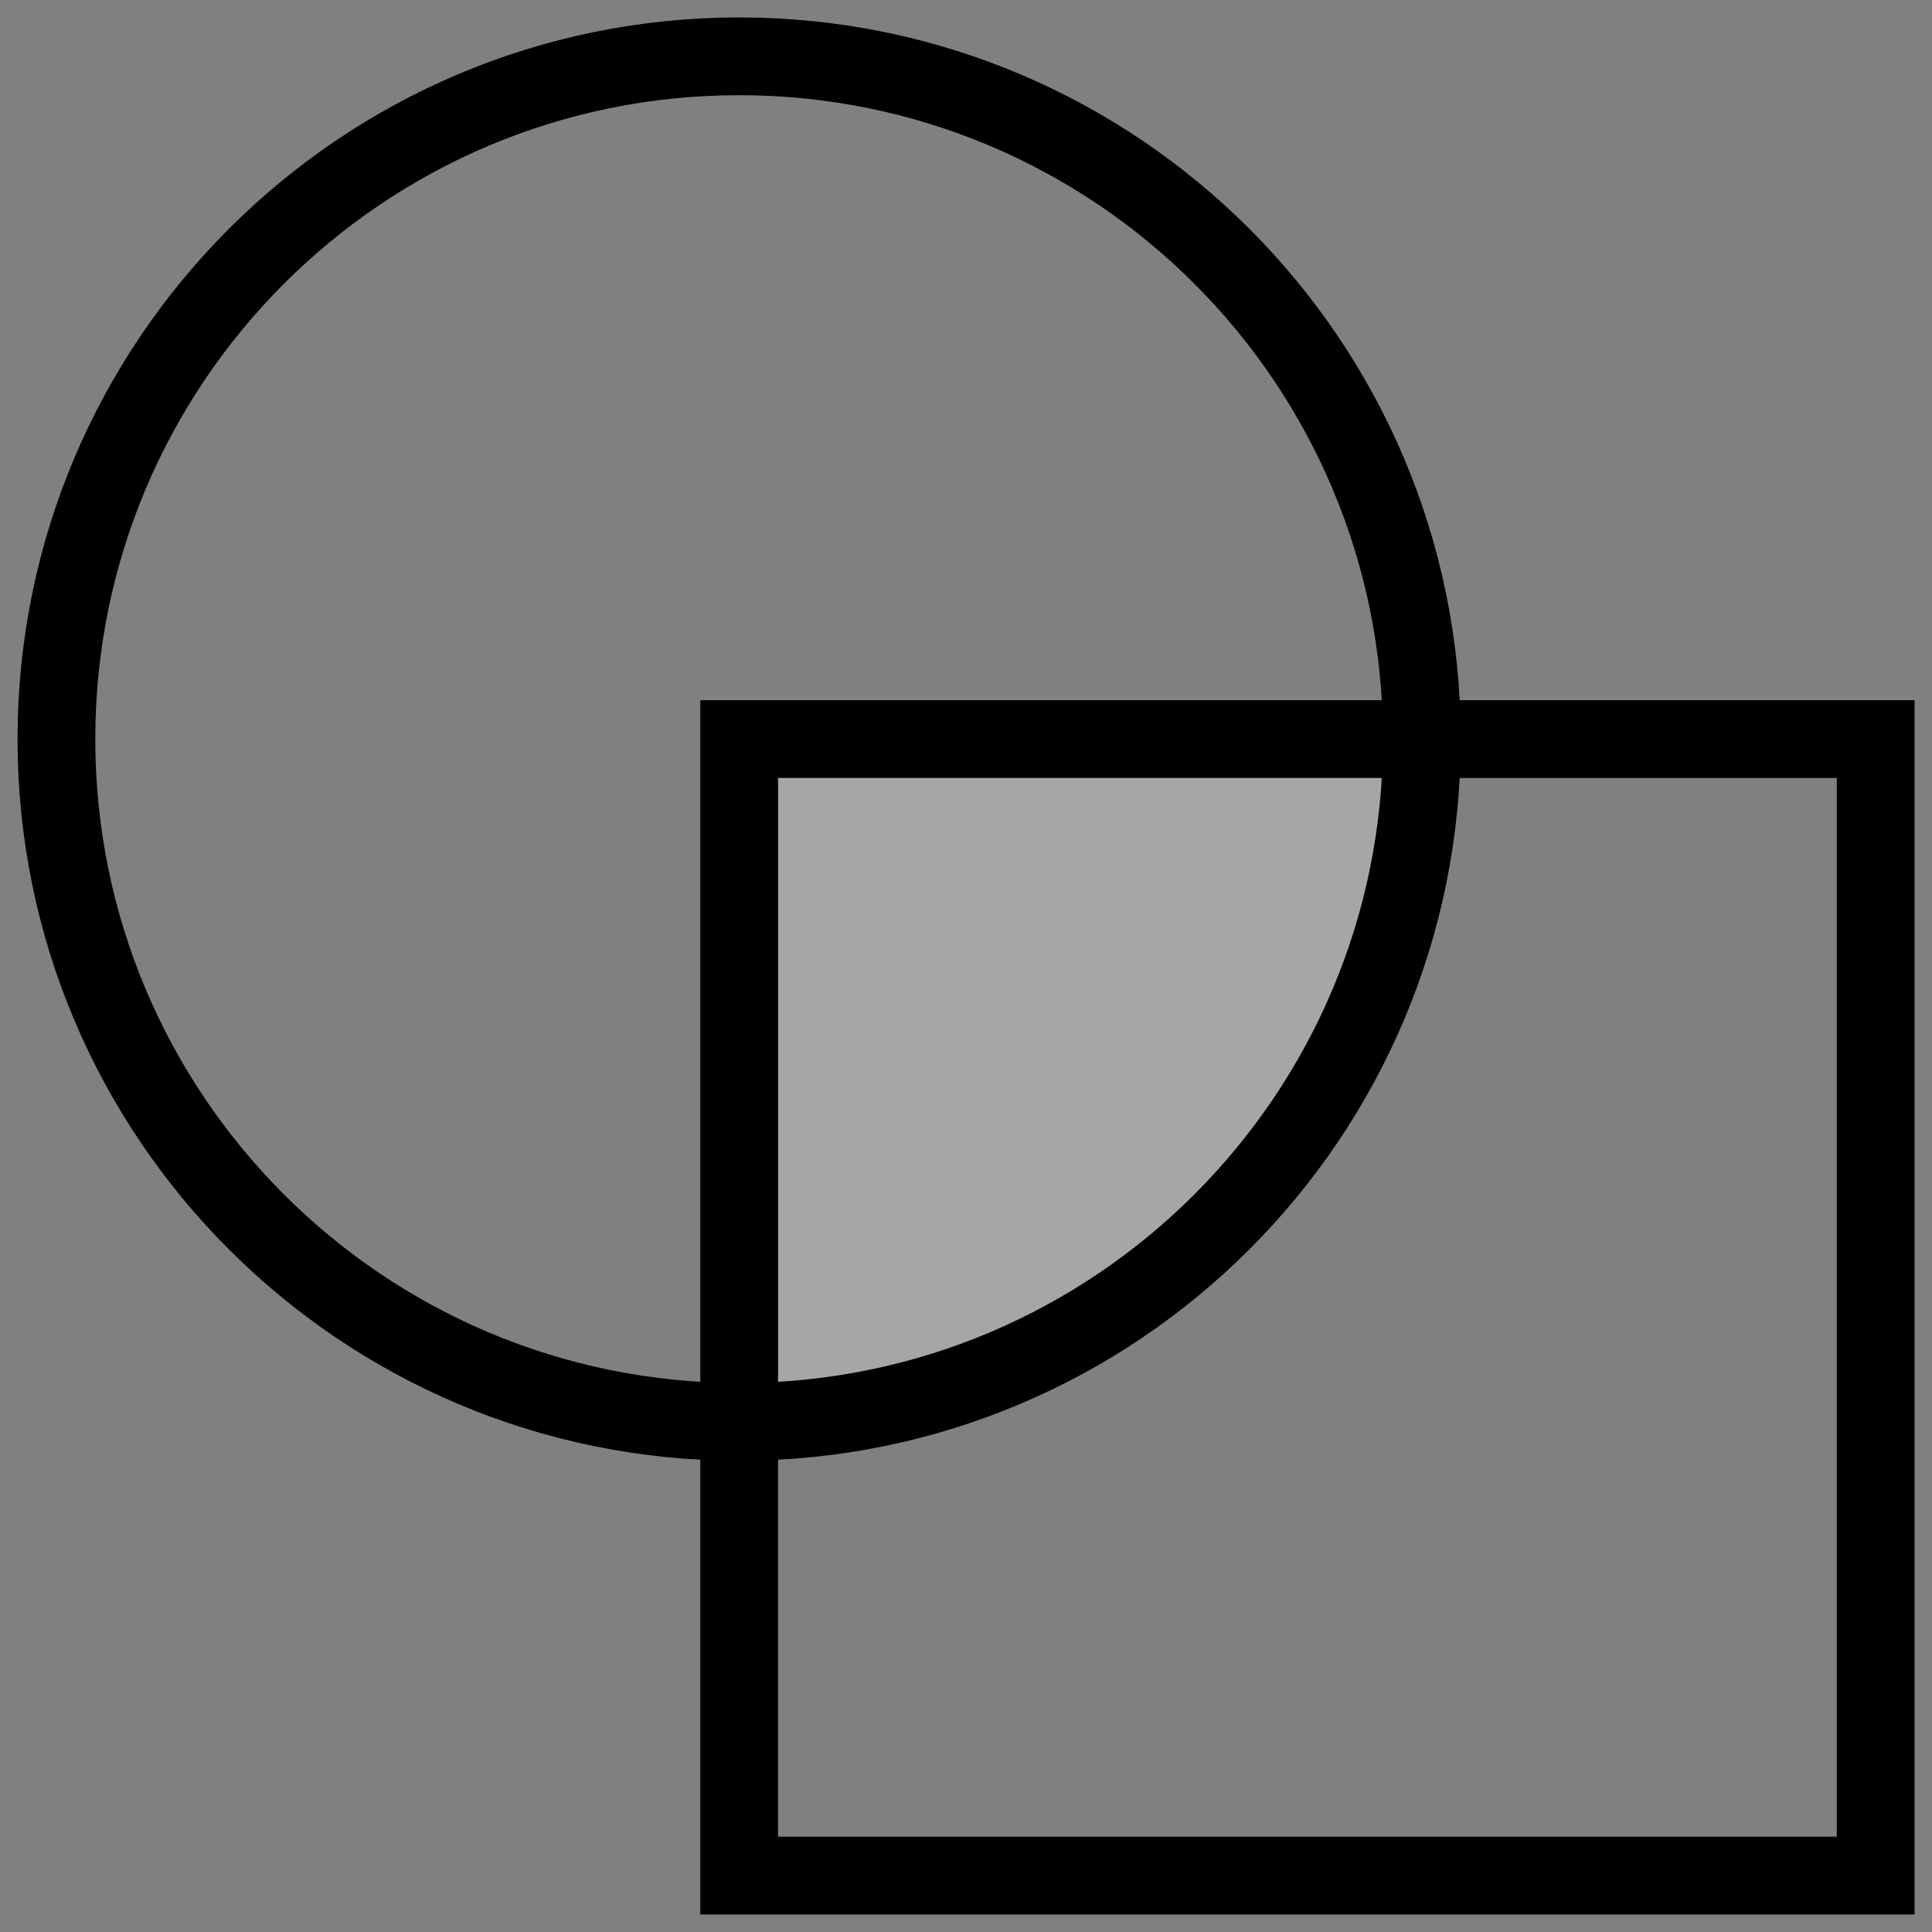
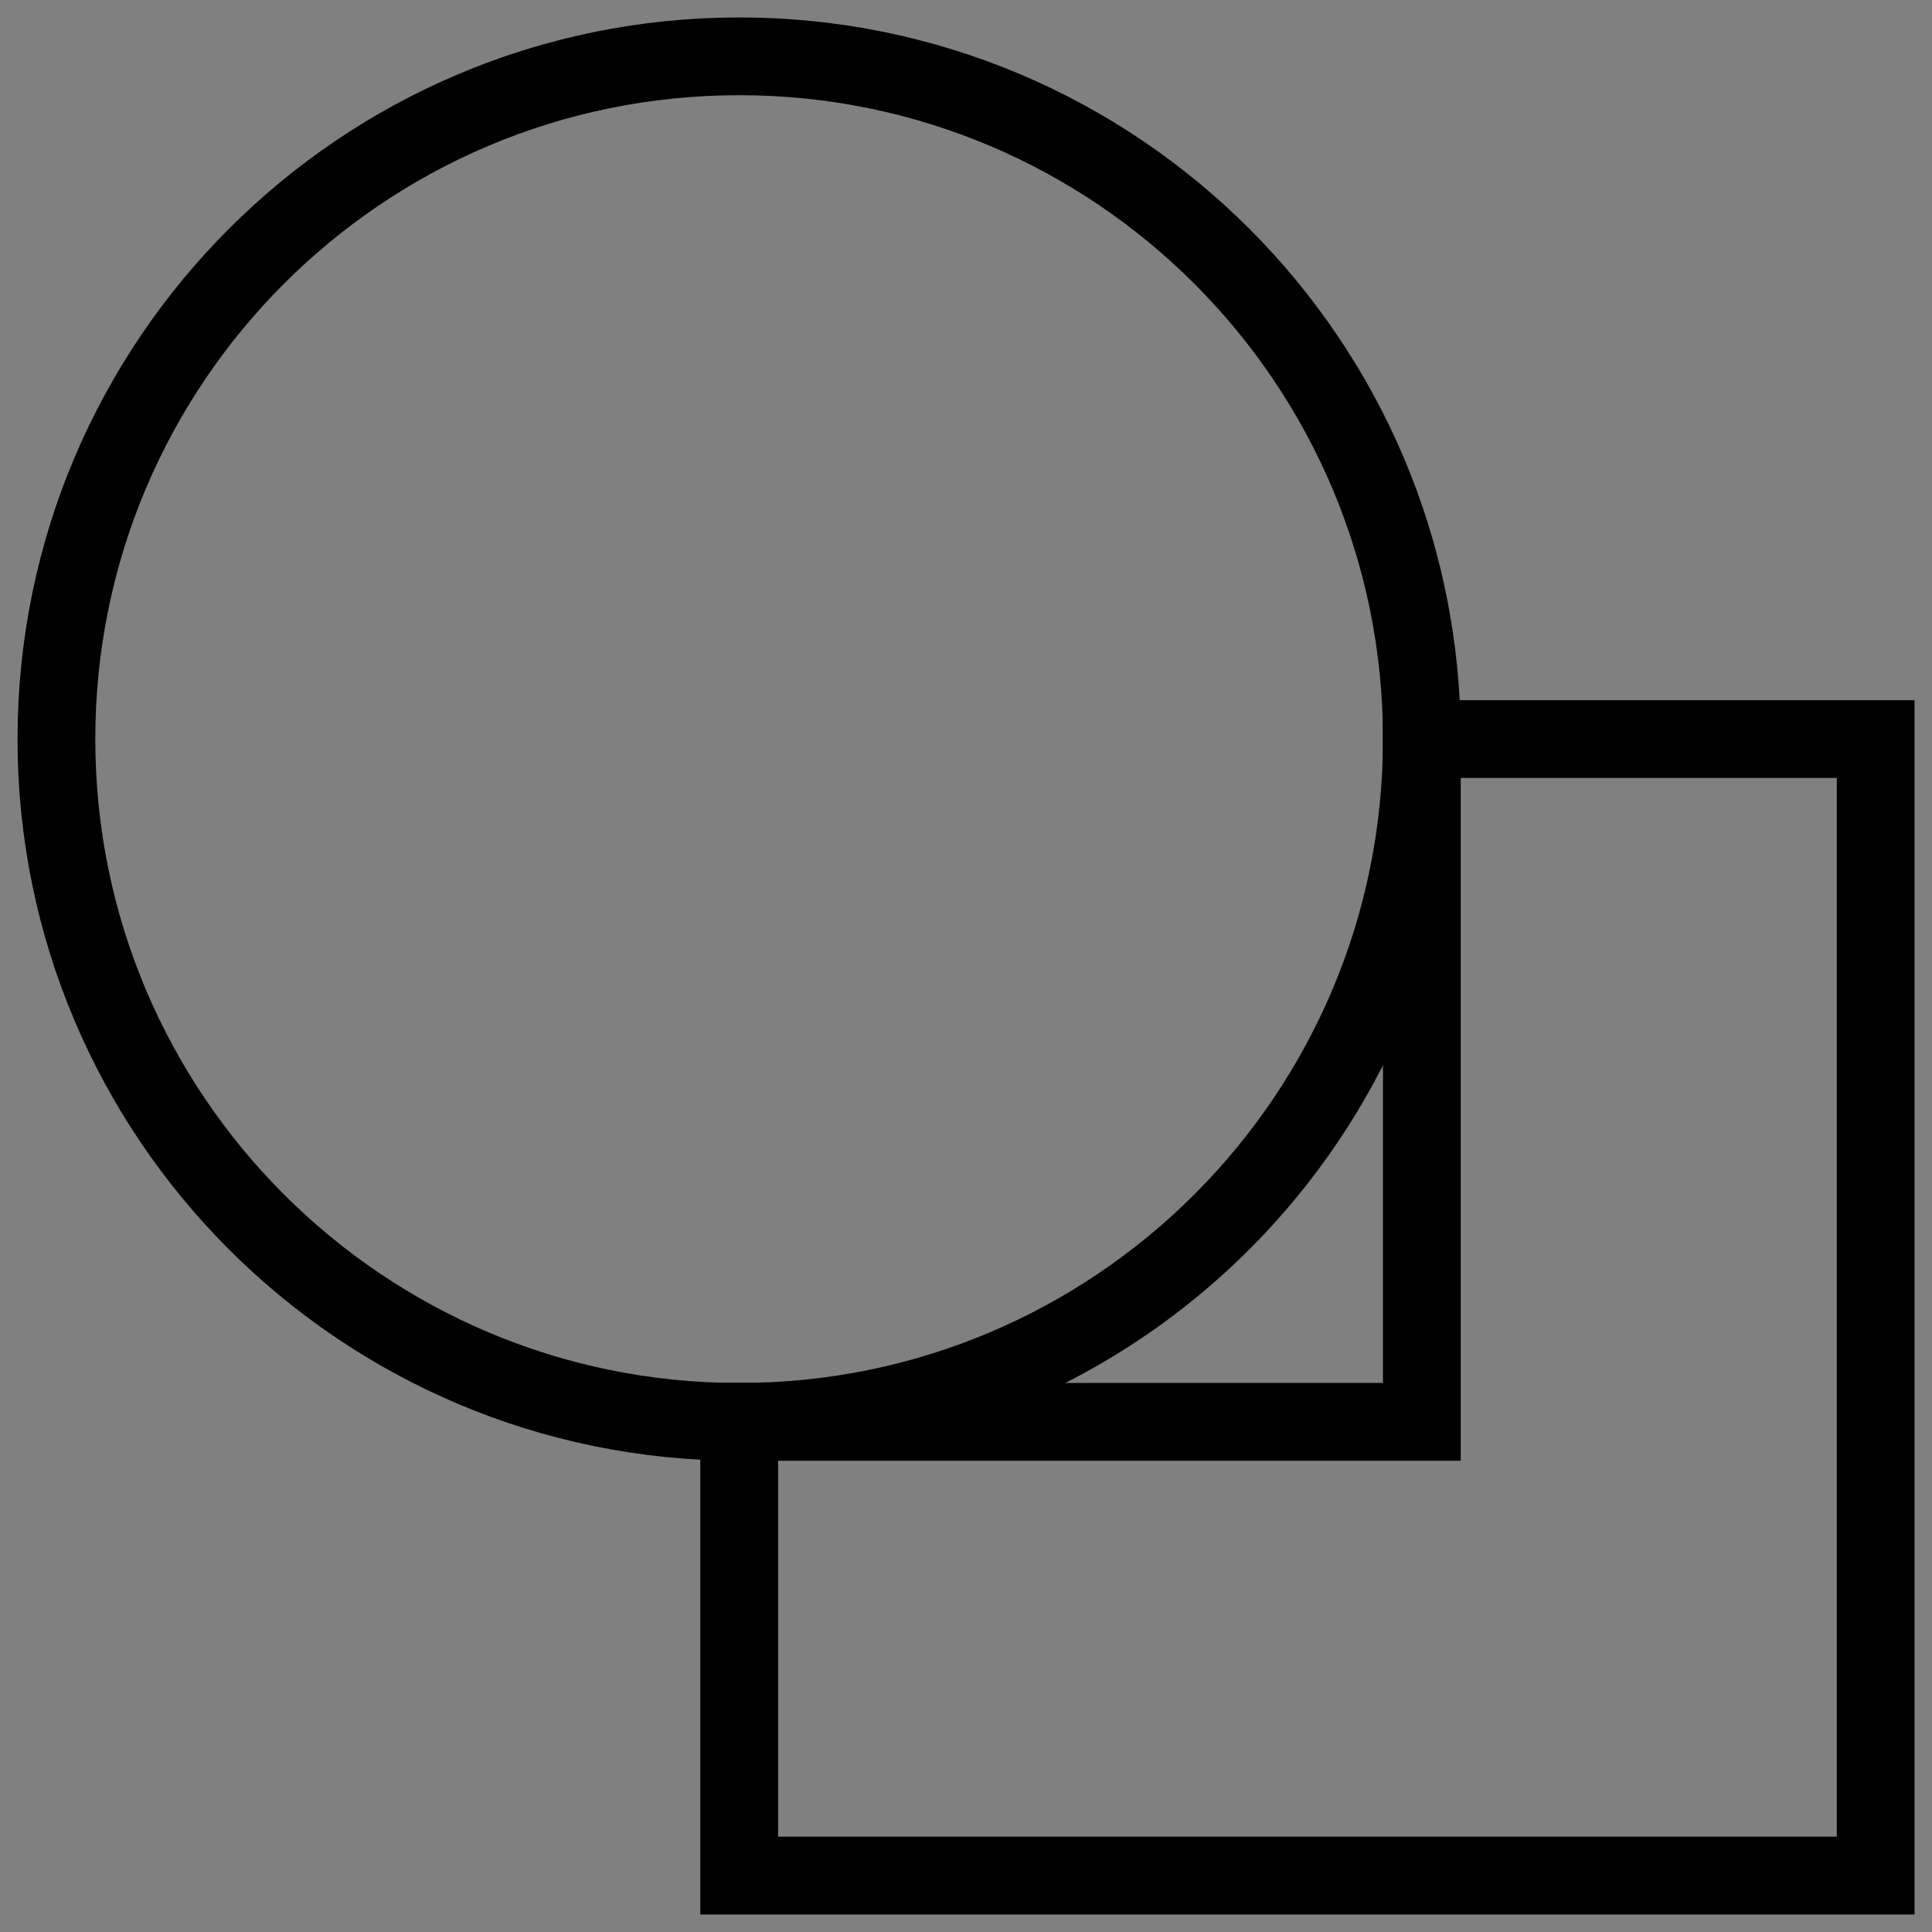
<svg xmlns="http://www.w3.org/2000/svg" version="1.1" id="レイヤー_1" x="0px" y="0px" width="20px" height="20px" viewBox="0 0 20 20" enable-background="new 0 0 20 20" xml:space="preserve">
  <rect x="0" y="0" width="20" height="20" fill="#808080" stroke="none" />
  <g id="レイヤー_1_1_">
    <g id="レイヤー_2">
	</g>
  </g>
  <g id="レイヤー_2_1_">
-     <path opacity="0.3" fill="#FFFFFF" stroke="#FFFFFF" stroke-width="0.268" stroke-miterlimit="10" enable-background="new    " d="   M14.719,7.651H7.651v7.068C11.555,14.72,14.719,11.555,14.719,7.651z" />
-   </g>
-   <path fill="none" stroke="#000000" stroke-width="0.805" stroke-miterlimit="10" d="M14.719,7.651c0-3.903-3.164-7.068-7.067-7.068  c-3.904,0-7.068,3.165-7.068,7.068s3.164,7.068,7.068,7.068V7.651H14.719z" />
+     </g>
+   <path fill="none" stroke="#000000" stroke-width="0.805" stroke-miterlimit="10" d="M14.719,7.651c0-3.903-3.164-7.068-7.067-7.068  c-3.904,0-7.068,3.165-7.068,7.068s3.164,7.068,7.068,7.068H14.719z" />
  <path fill="none" stroke="#000000" stroke-width="0.805" stroke-miterlimit="10" d="M14.719,7.651c0,3.903-3.164,7.068-7.067,7.068  v4.697h11.765V7.651H14.719z" />
</svg>